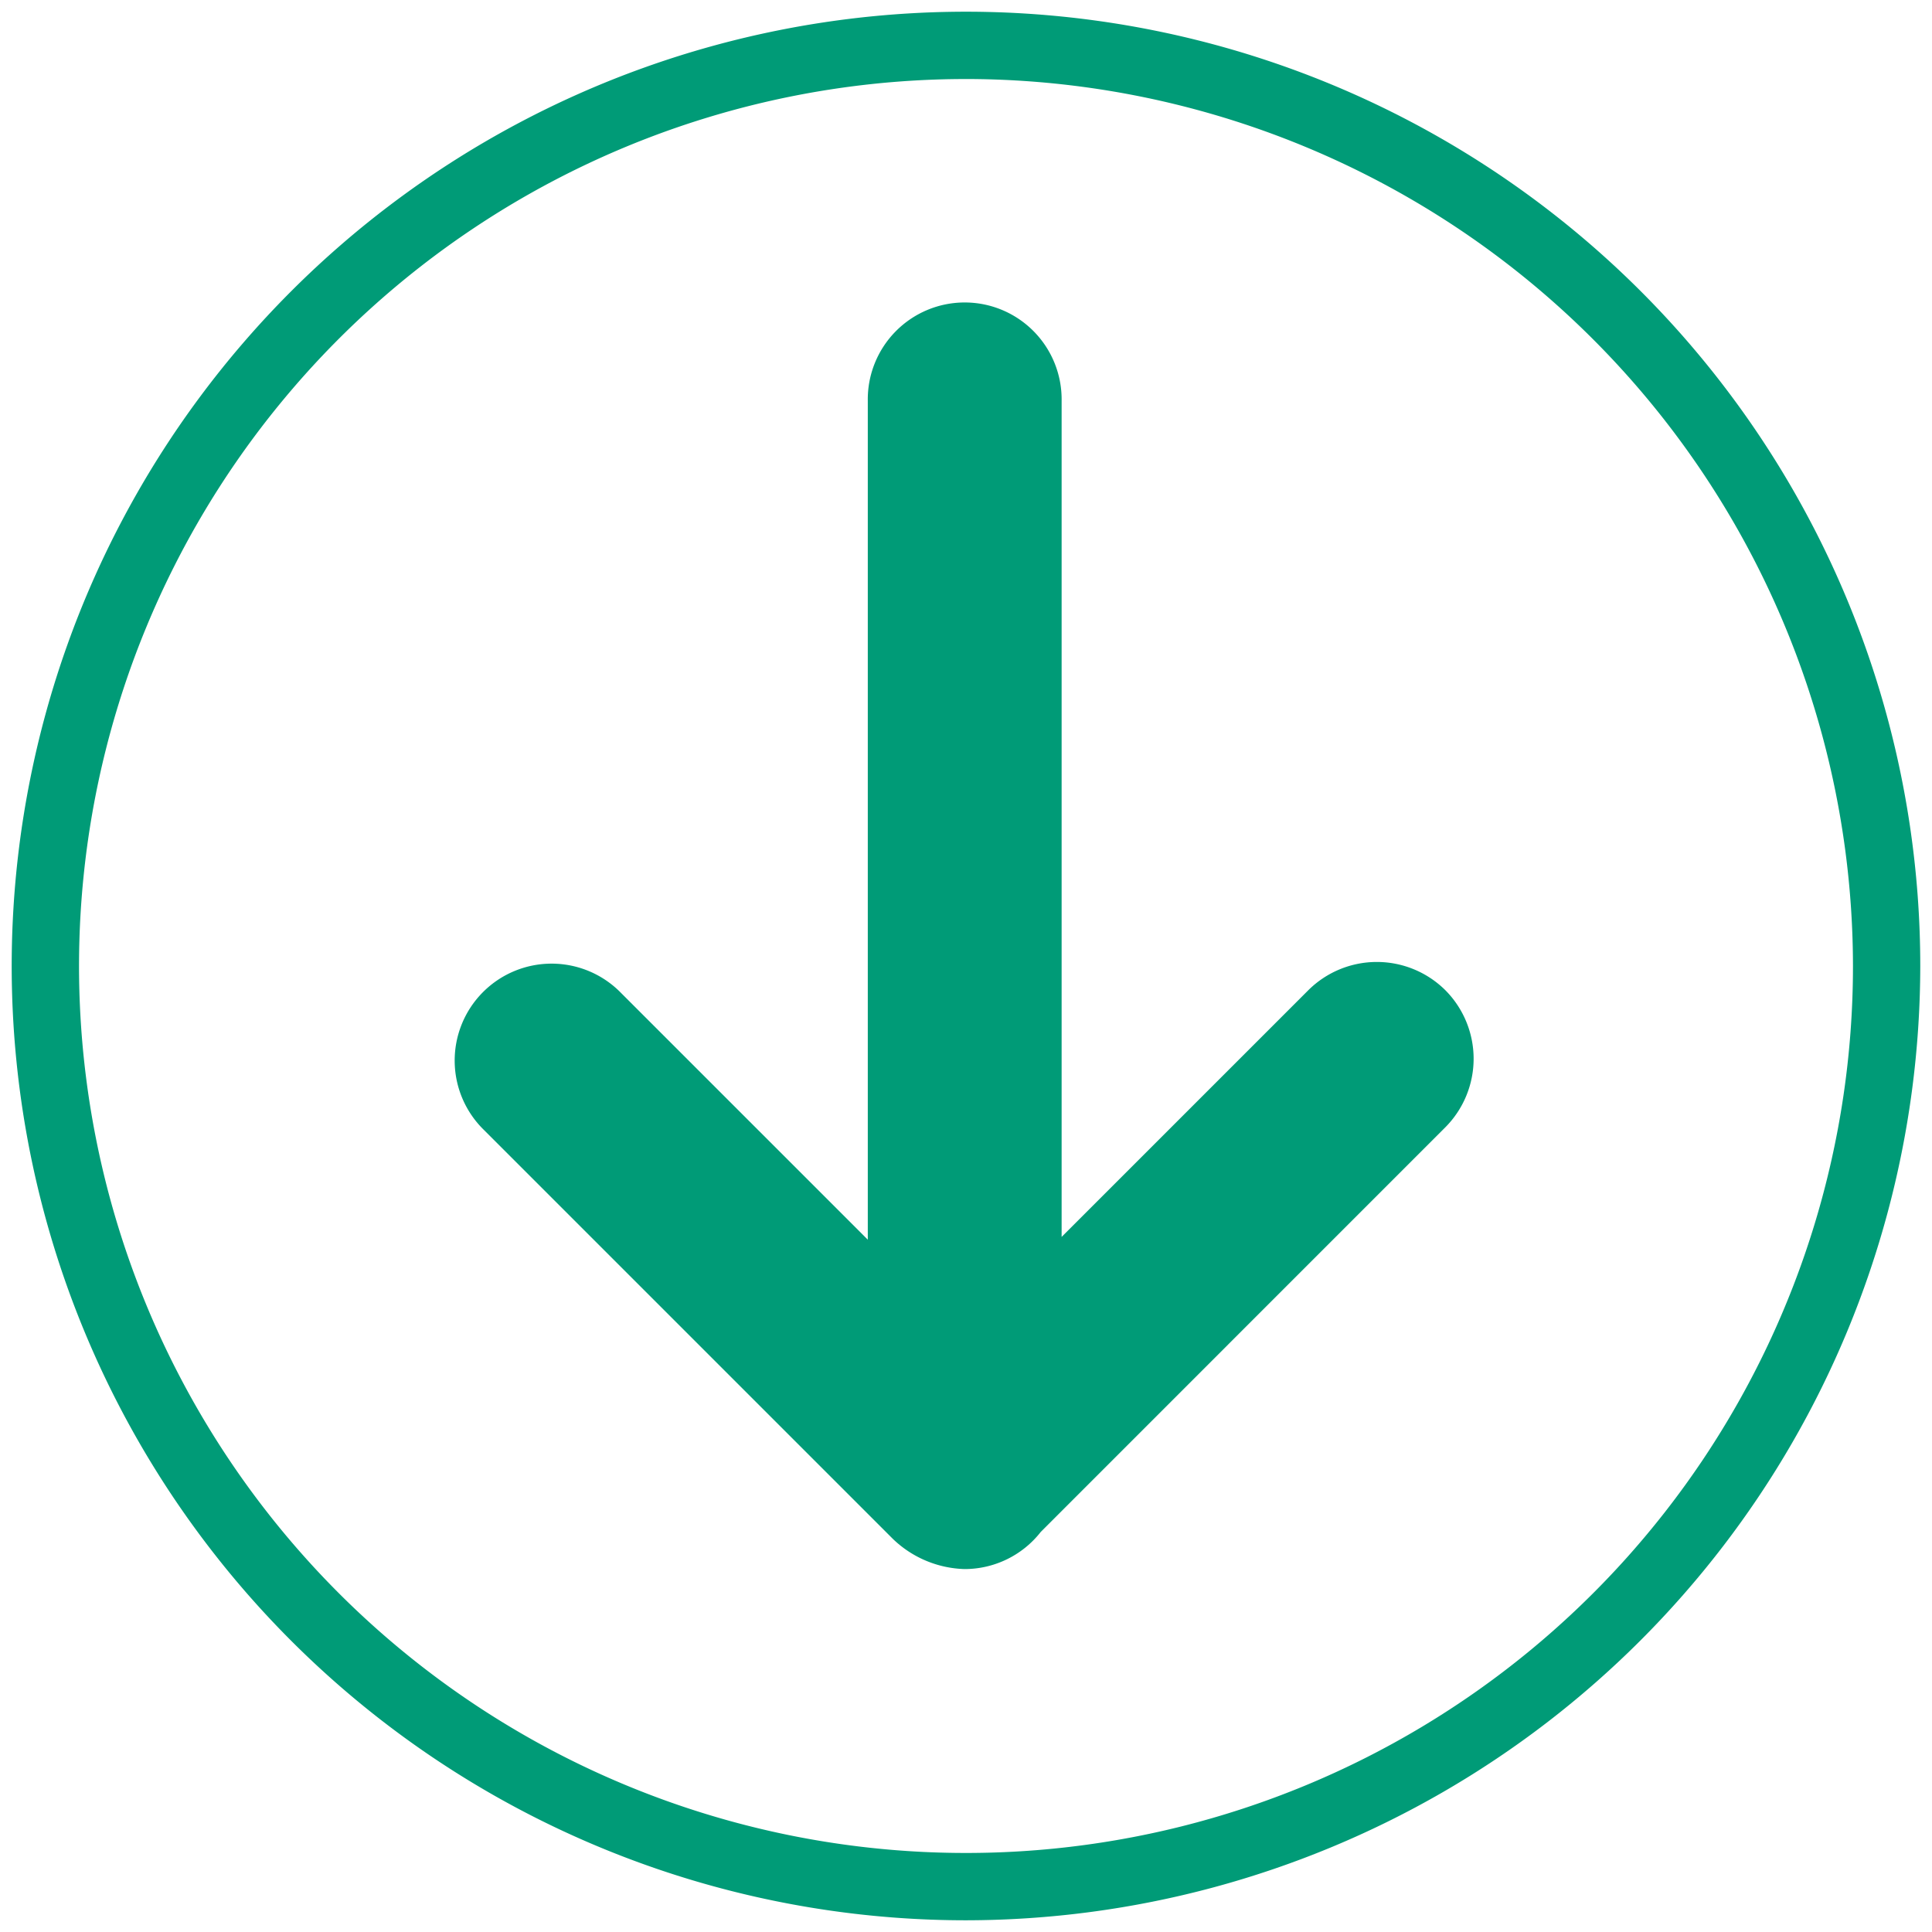
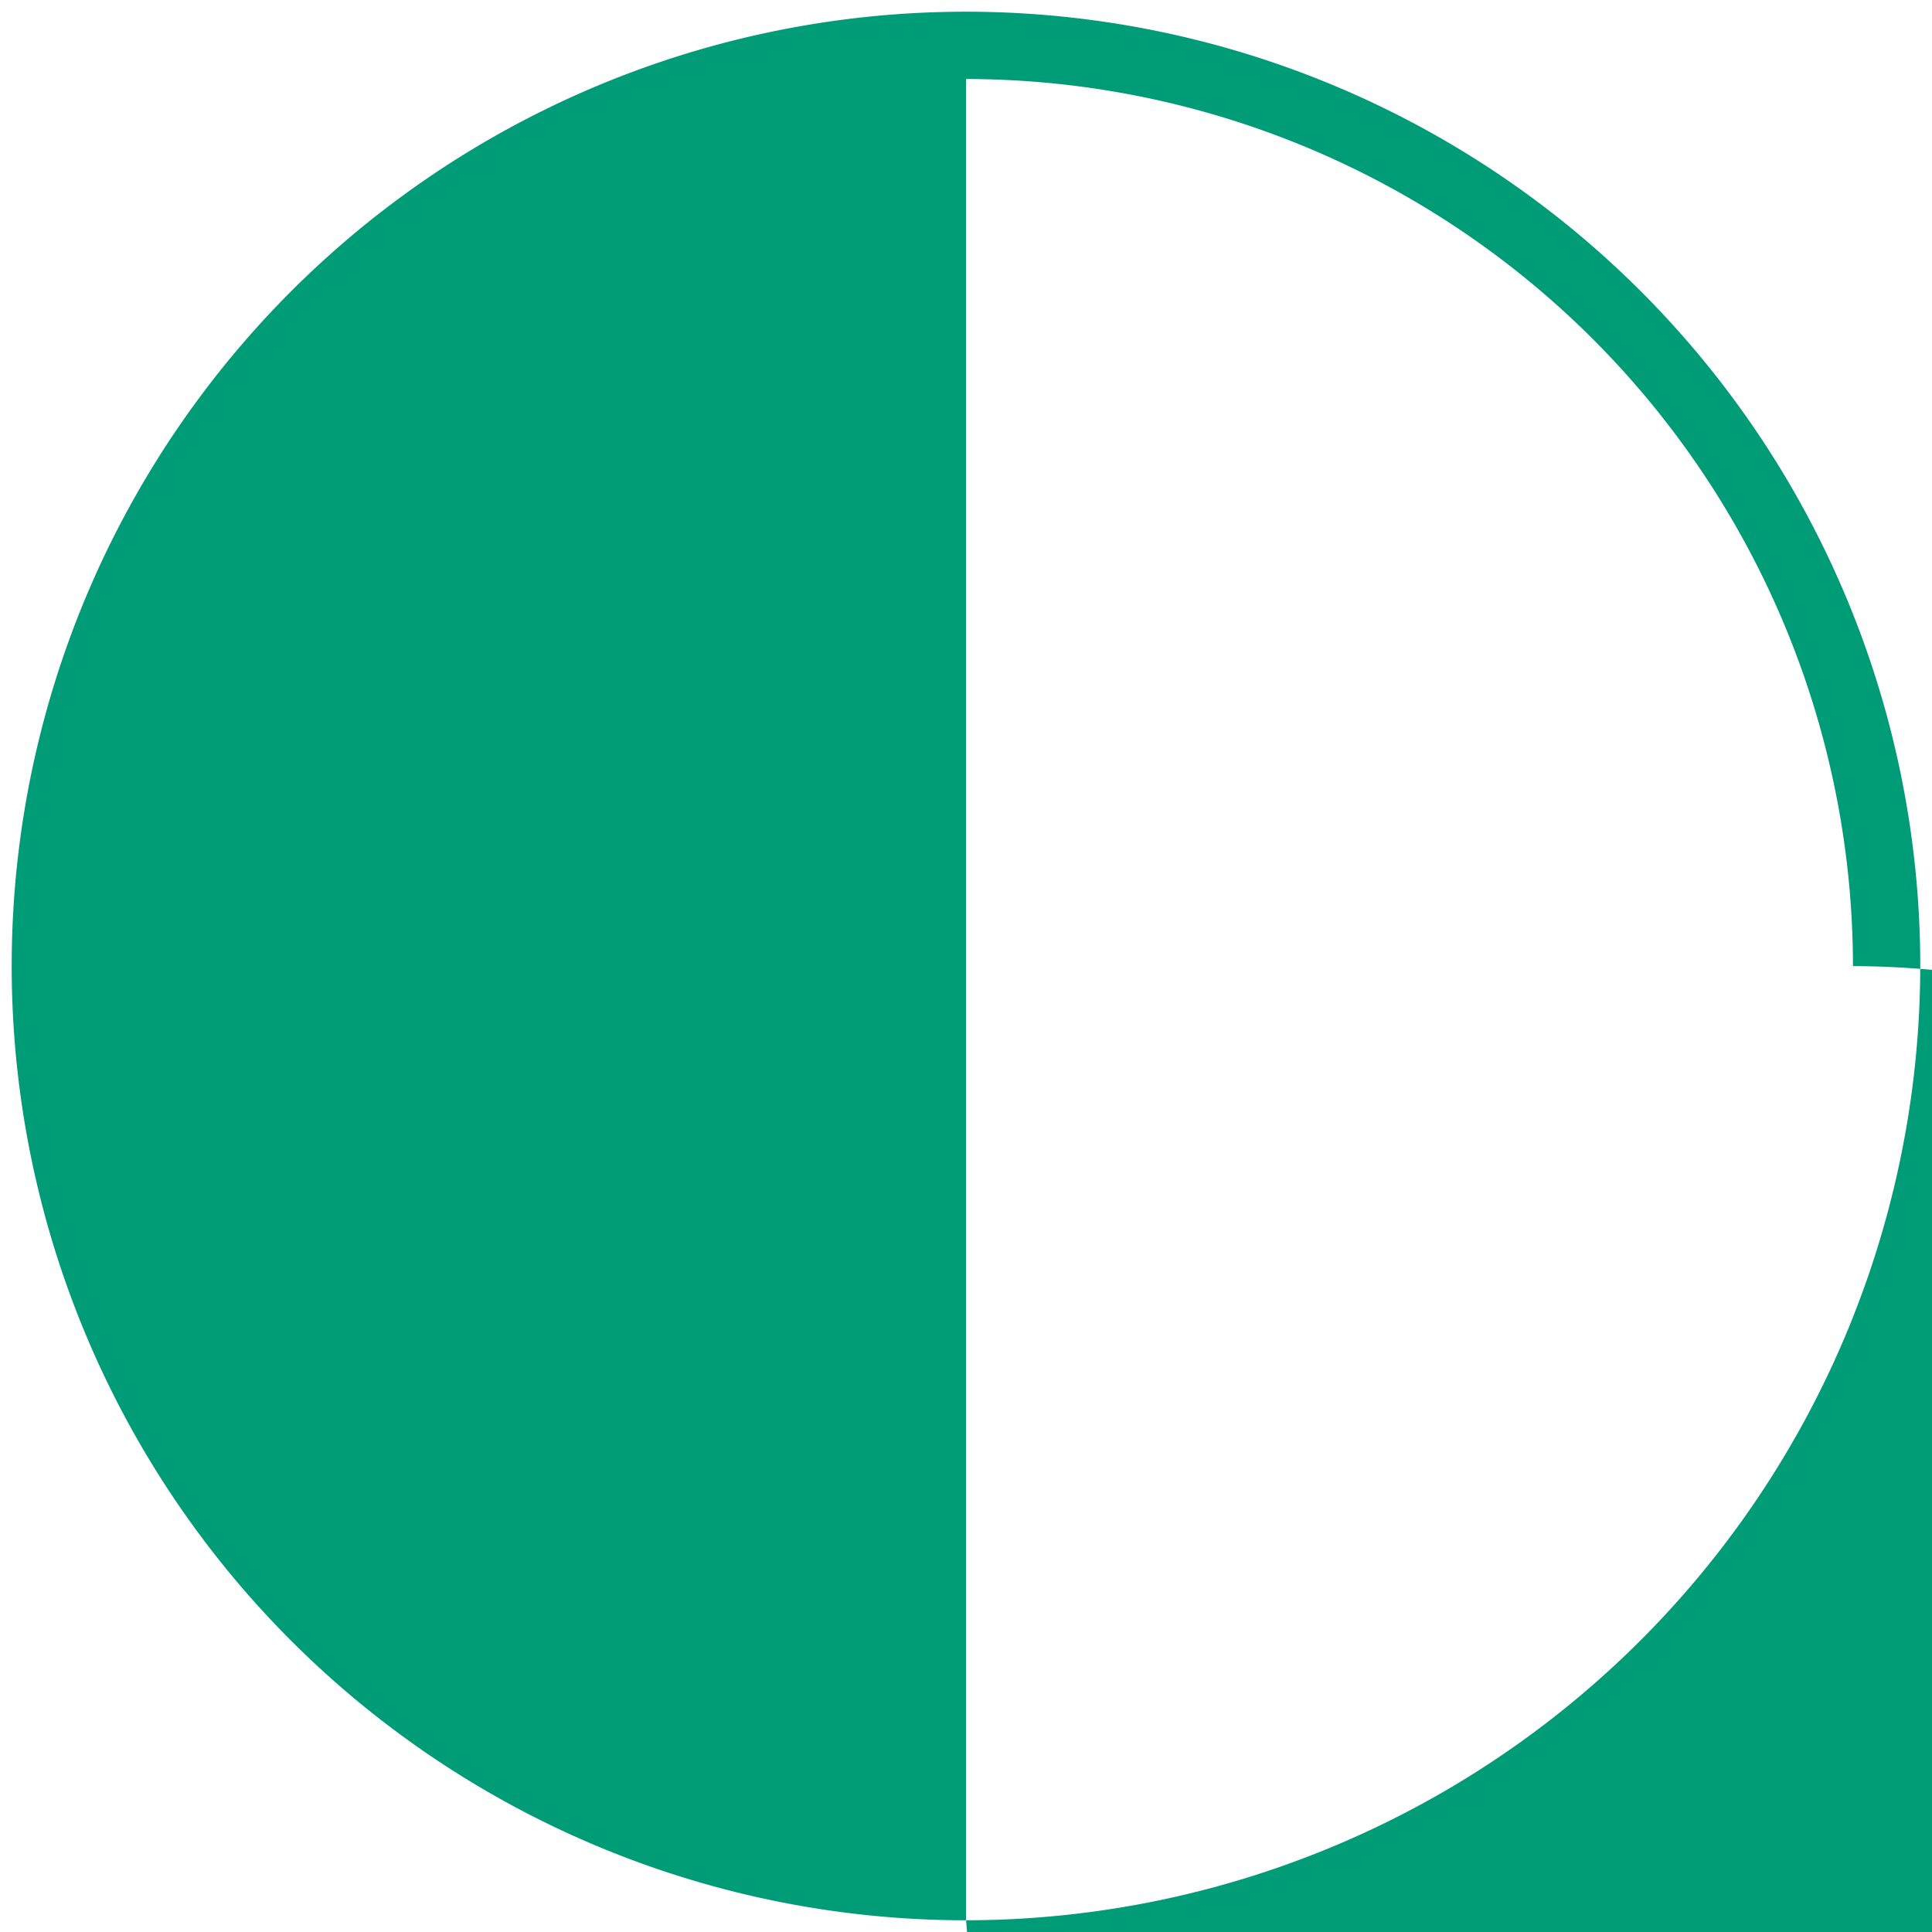
<svg xmlns="http://www.w3.org/2000/svg" id="Group_7559" data-name="Group 7559" width="95" height="95" viewBox="0 0 95 95">
  <defs>
    <clipPath id="clip-path">
      <rect id="Rectangle_1936" data-name="Rectangle 1936" width="95" height="95" fill="none" />
    </clipPath>
  </defs>
  <g id="Group_7556" data-name="Group 7556">
    <g id="Group_7555" data-name="Group 7555" clip-path="url(#clip-path)">
-       <path id="Path_7435" data-name="Path 7435" d="M82.519,56.324a4.78,4.78,0,0,0-6.739,0L63.65,68.454V27.341a4.766,4.766,0,1,0-9.531,0v41.25L41.988,56.46a4.766,4.766,0,1,0-6.74,6.739L55.359,83.31a5.293,5.293,0,0,0,3.525,1.477,4.76,4.76,0,0,0,3.742-1.829L82.519,63.063a4.78,4.78,0,0,0,0-6.739" transform="translate(-11.448 -7.633)" fill="#009b77" />
-     </g>
+       </g>
  </g>
  <g id="Group_7558" data-name="Group 7558">
    <g id="Group_7557" data-name="Group 7557" clip-path="url(#clip-path)">
-       <path id="Path_7436" data-name="Path 7436" d="M47.8,94.718A46.924,46.924,0,1,1,94.718,47.8,46.976,46.976,0,0,1,47.8,94.718m0-90.538A43.614,43.614,0,1,0,91.409,47.8,43.664,43.664,0,0,0,47.8,4.179" transform="translate(-0.295 -0.294)" fill="#009b77" />
+       <path id="Path_7436" data-name="Path 7436" d="M47.8,94.718A46.924,46.924,0,1,1,94.718,47.8,46.976,46.976,0,0,1,47.8,94.718A43.614,43.614,0,1,0,91.409,47.8,43.664,43.664,0,0,0,47.8,4.179" transform="translate(-0.295 -0.294)" fill="#009b77" />
    </g>
  </g>
</svg>